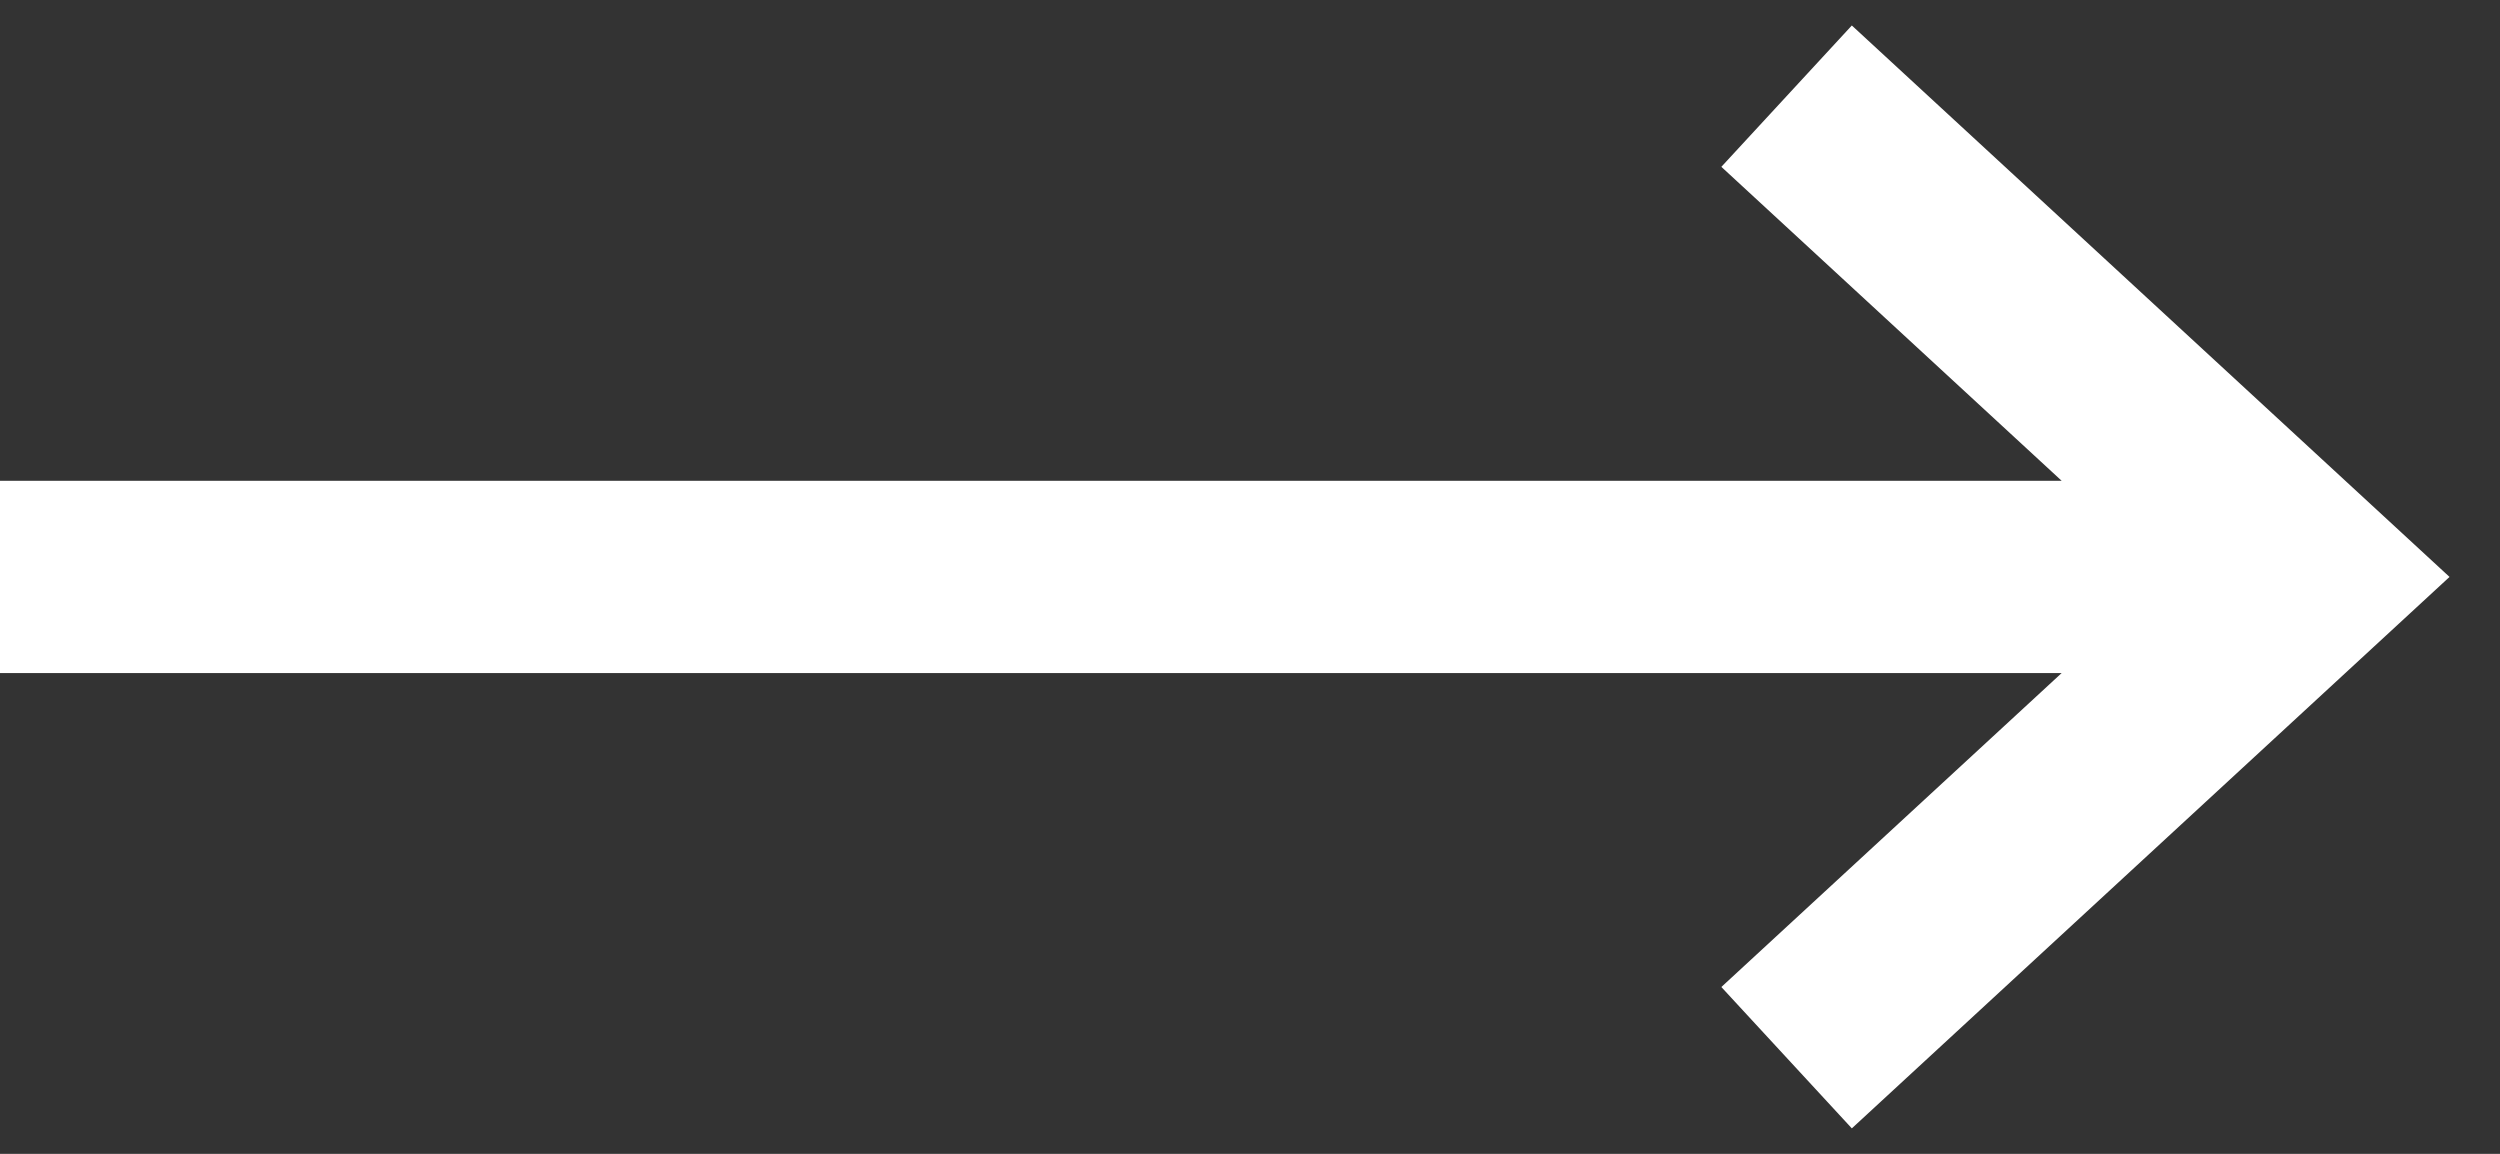
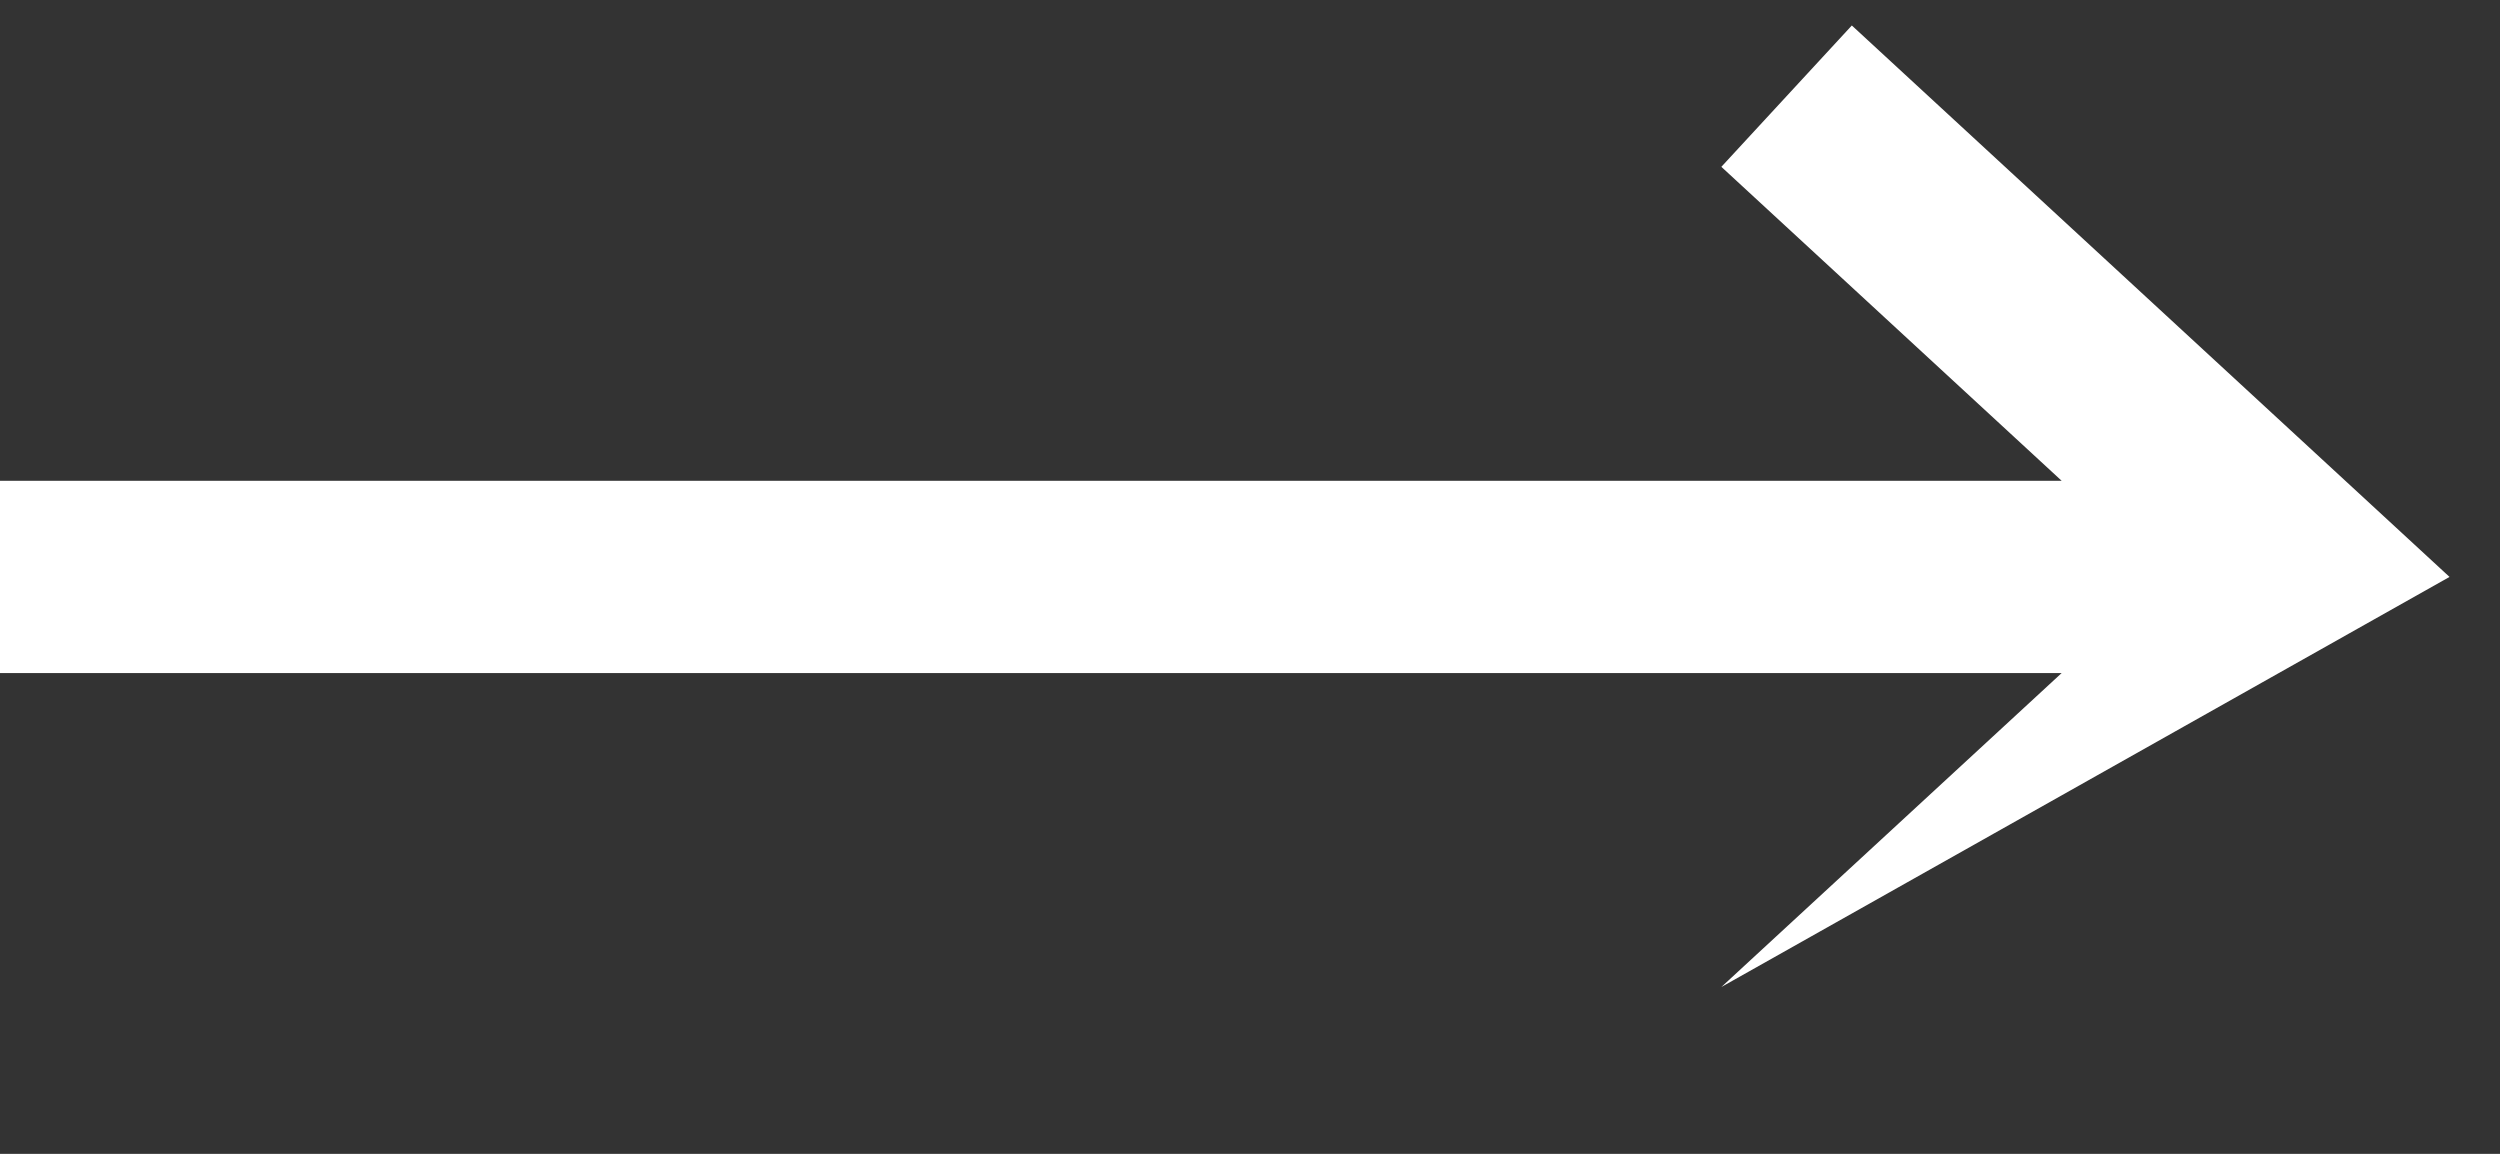
<svg xmlns="http://www.w3.org/2000/svg" width="26" height="12" viewBox="0 0 26 12" fill="none">
  <rect x="0" y="0" width="26" height="12" fill="#333333" stroke="none" />
-   <path fill-rule="evenodd" clip-rule="evenodd" d="M19.259 0.265L25.475 6L19.259 11.735L17.902 10.265L21.441 7H0V5H21.441L17.902 1.735L19.259 0.265Z" fill="white" />
+   <path fill-rule="evenodd" clip-rule="evenodd" d="M19.259 0.265L25.475 6L17.902 10.265L21.441 7H0V5H21.441L17.902 1.735L19.259 0.265Z" fill="white" />
</svg>